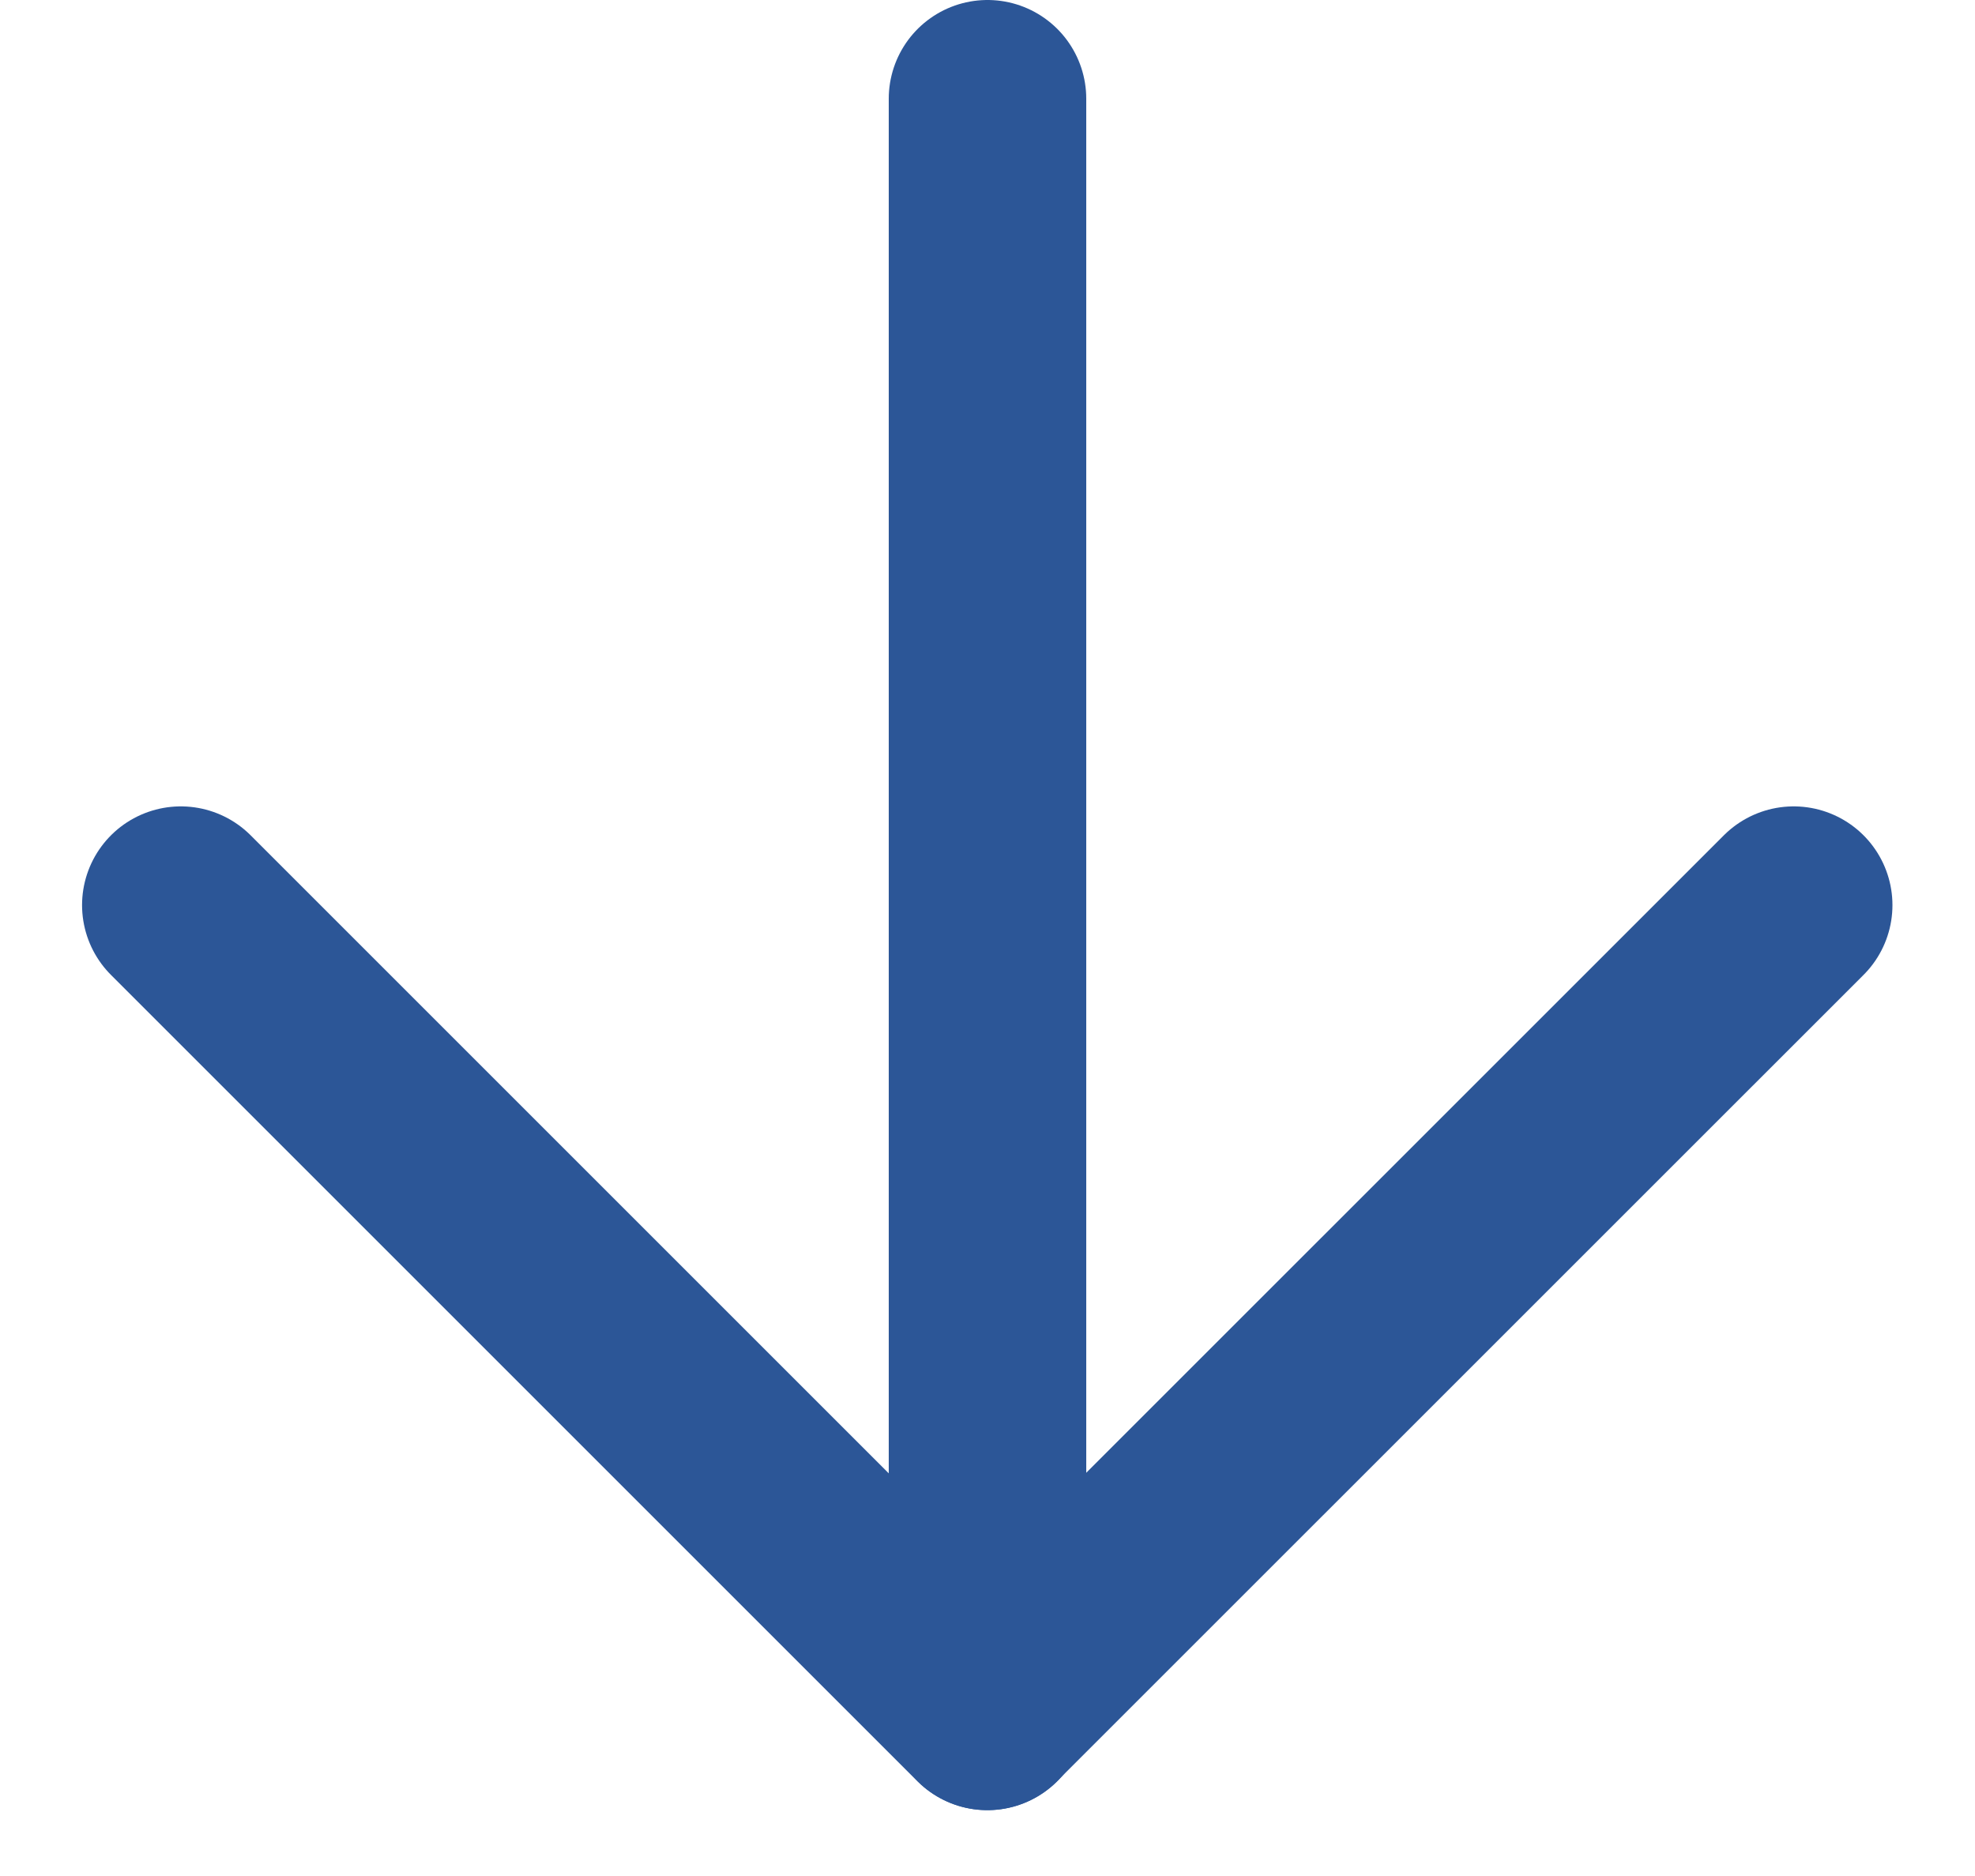
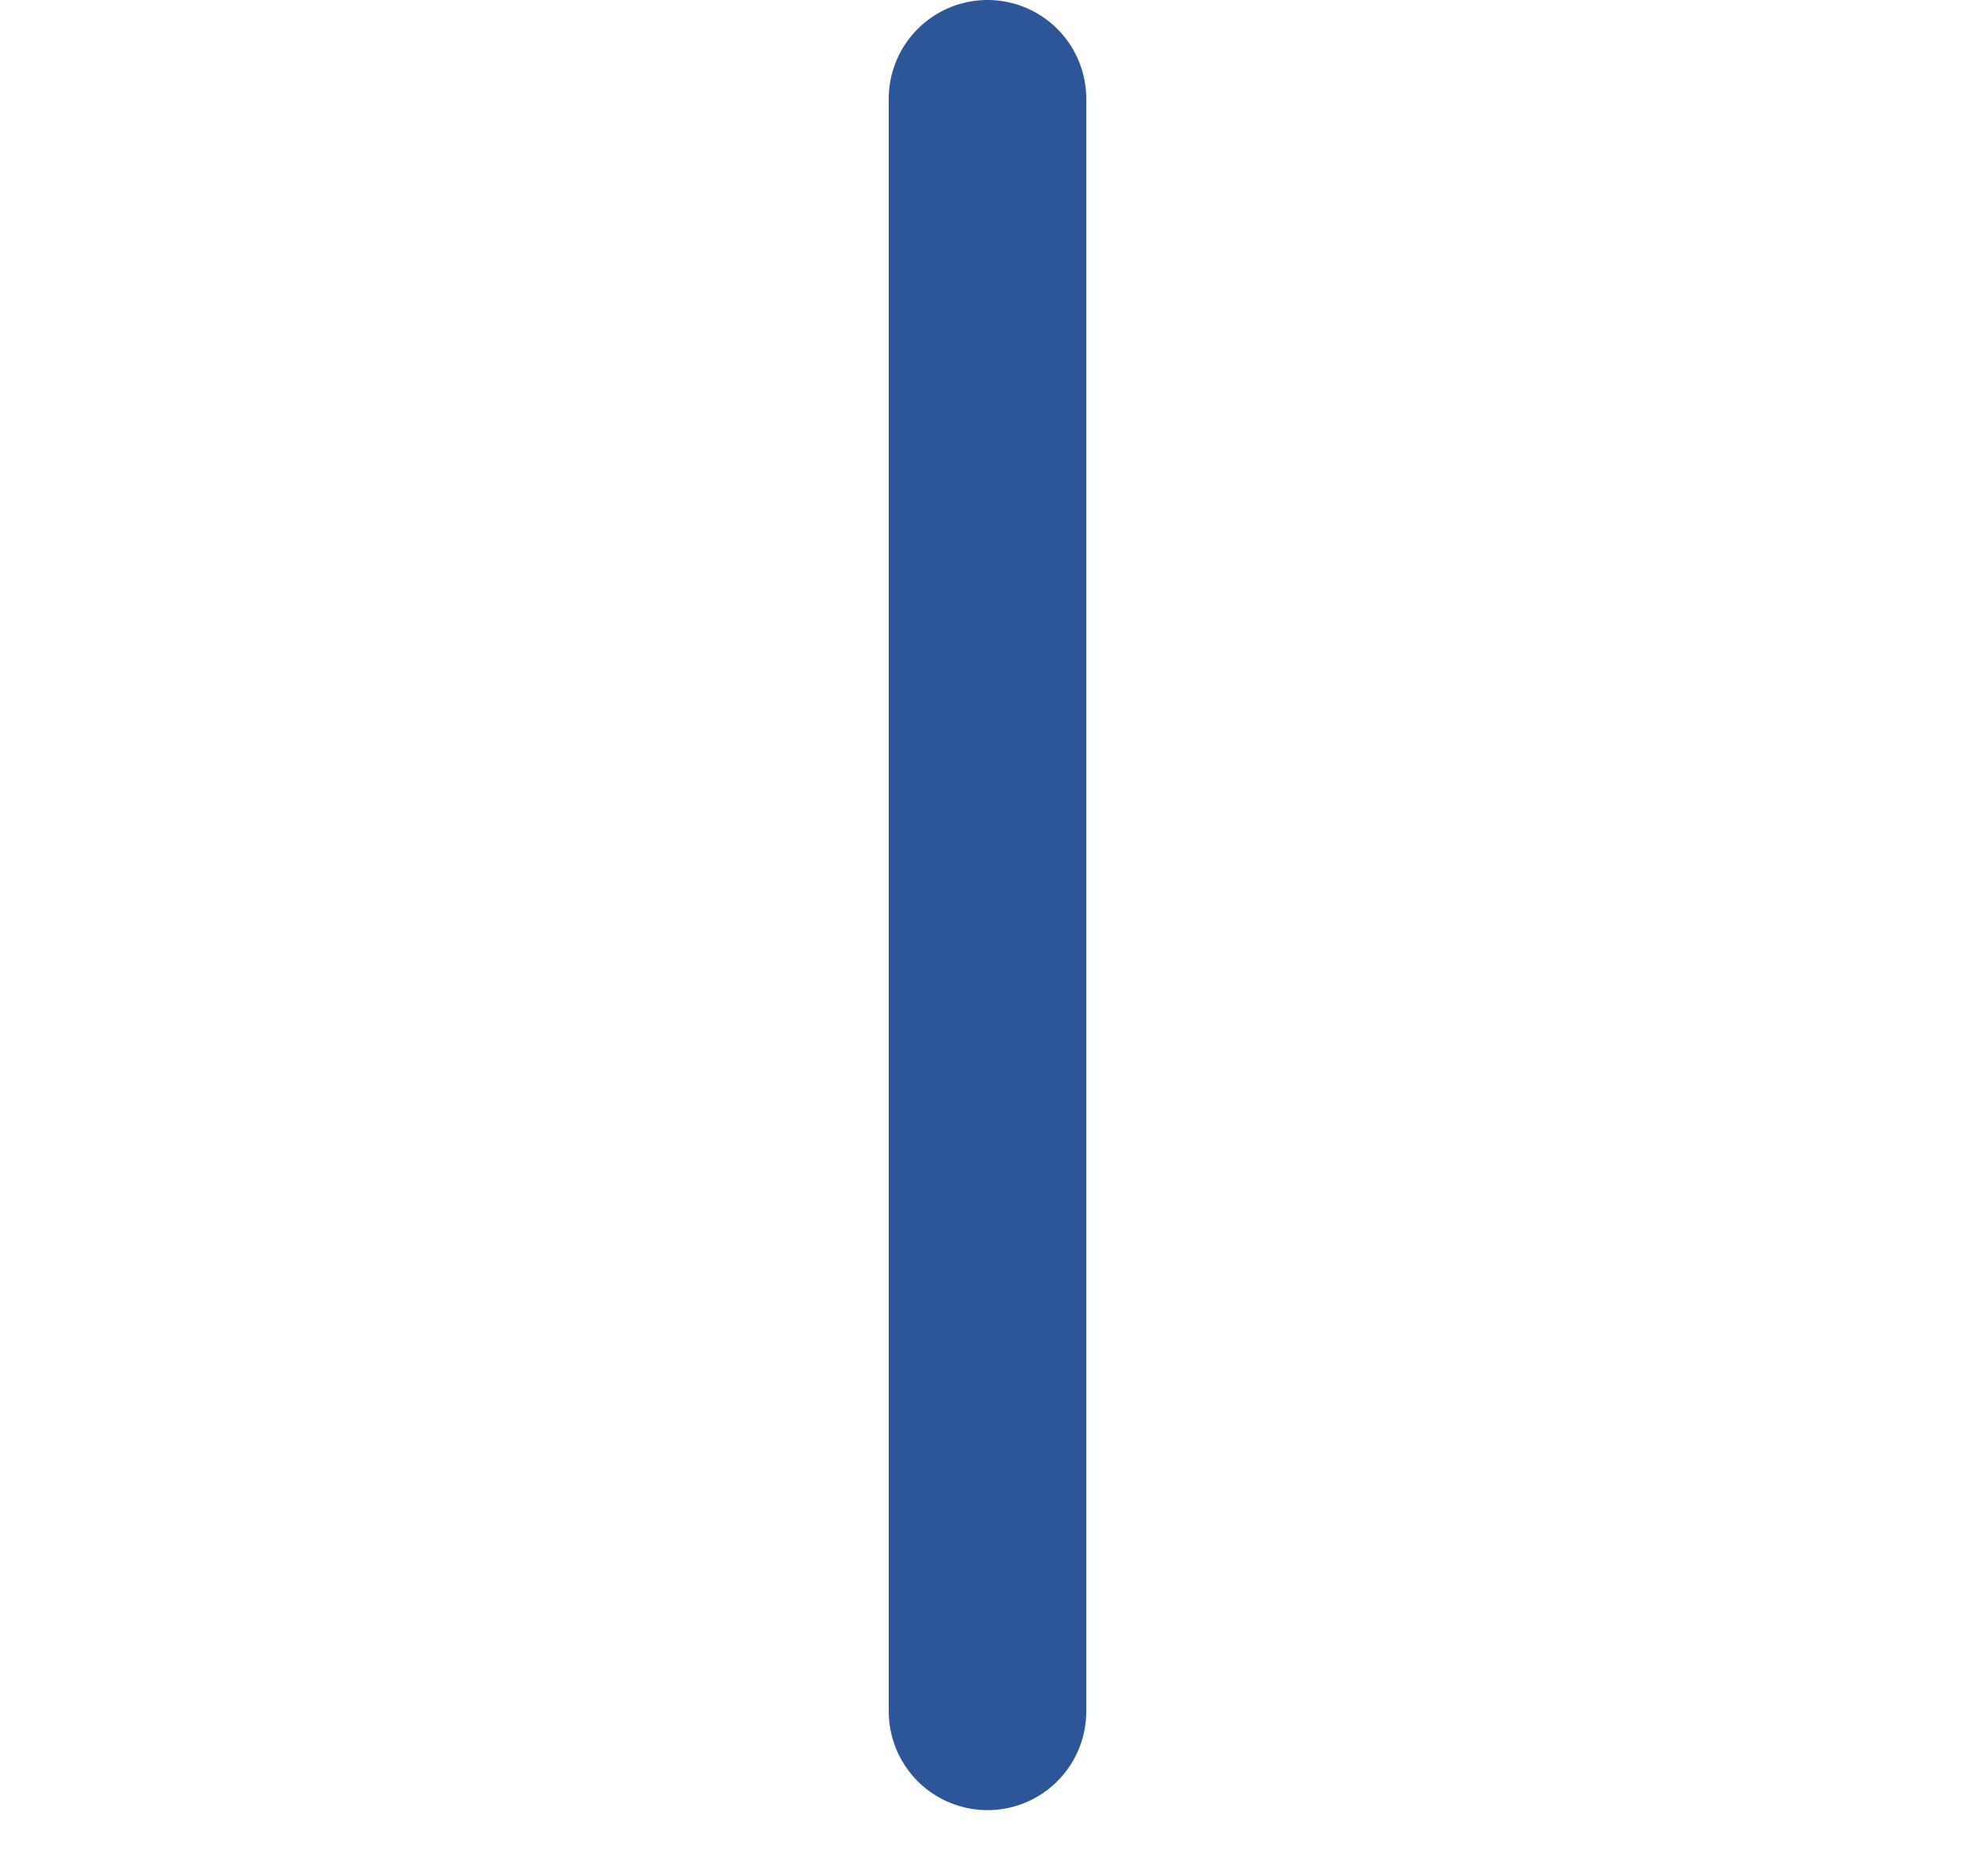
<svg xmlns="http://www.w3.org/2000/svg" width="20" height="19" viewBox="0 0 20 19" fill="none">
  <path d="M10 1L10 17.333" stroke="#2C5697" stroke-width="2" stroke-linecap="round" stroke-linejoin="round" />
-   <path d="M18.164 9.167L9.997 17.333L1.831 9.167" stroke="#2C5697" stroke-width="2" stroke-linecap="round" stroke-linejoin="round" />
</svg>